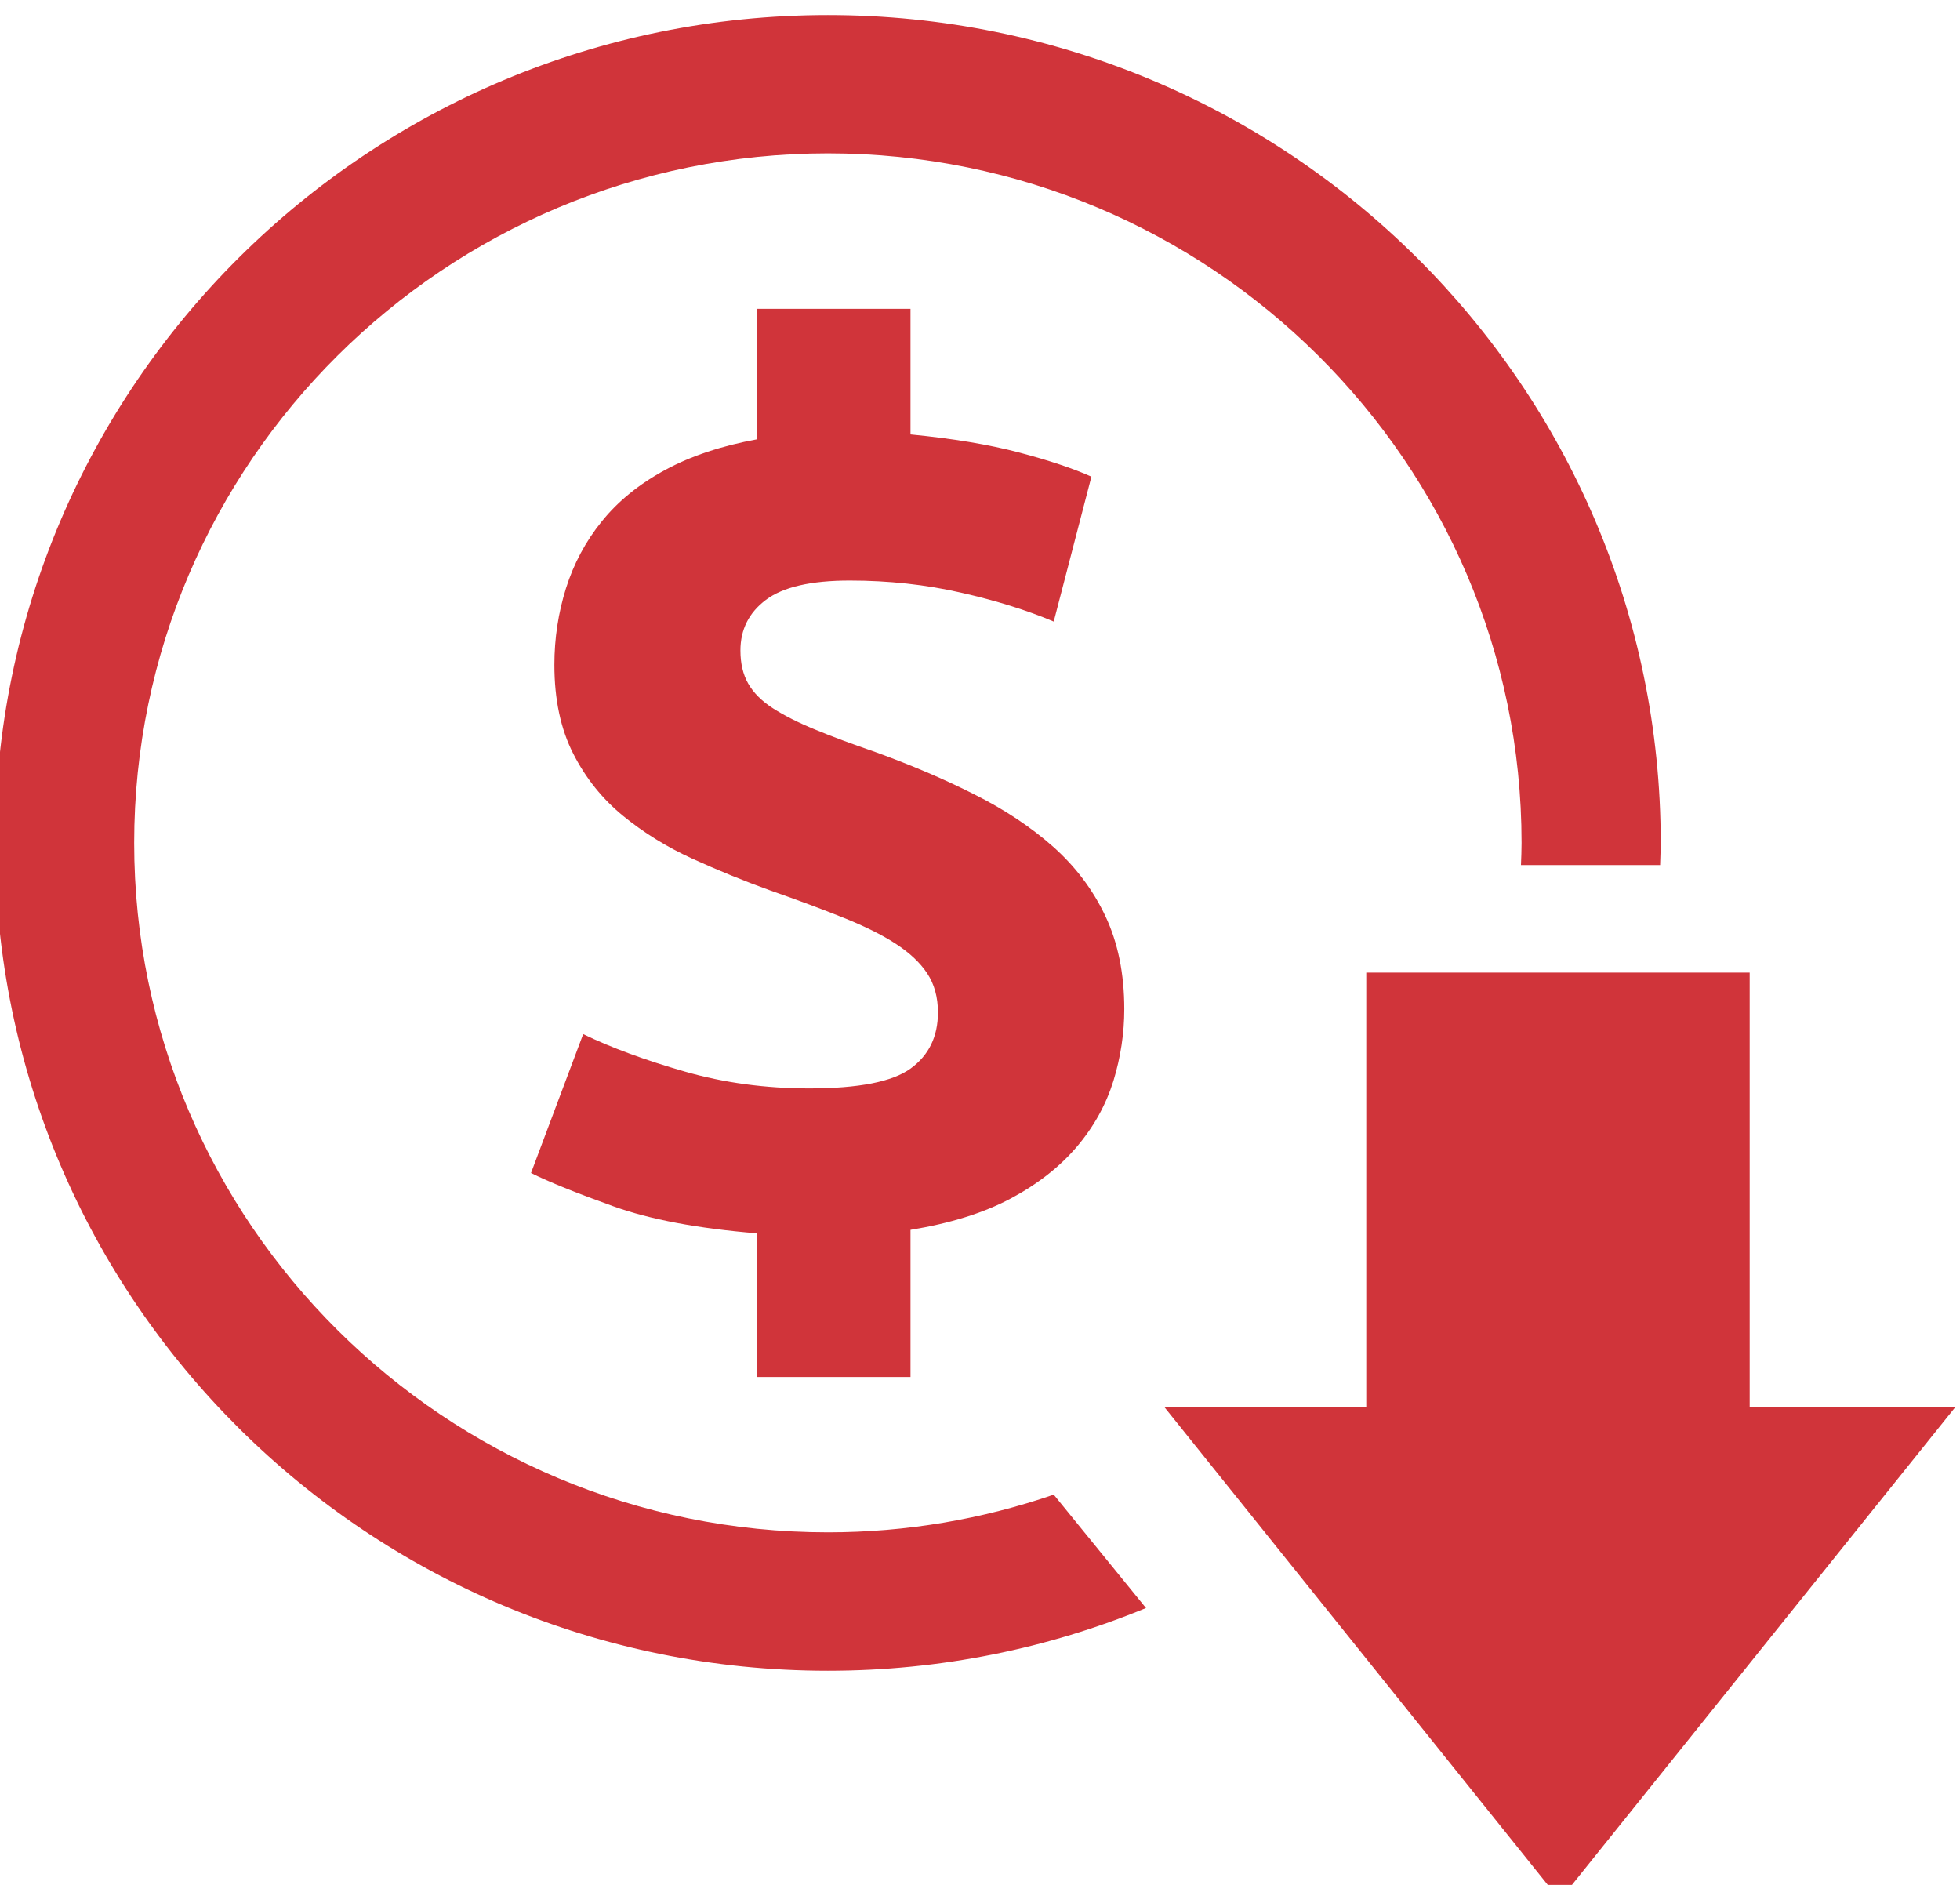
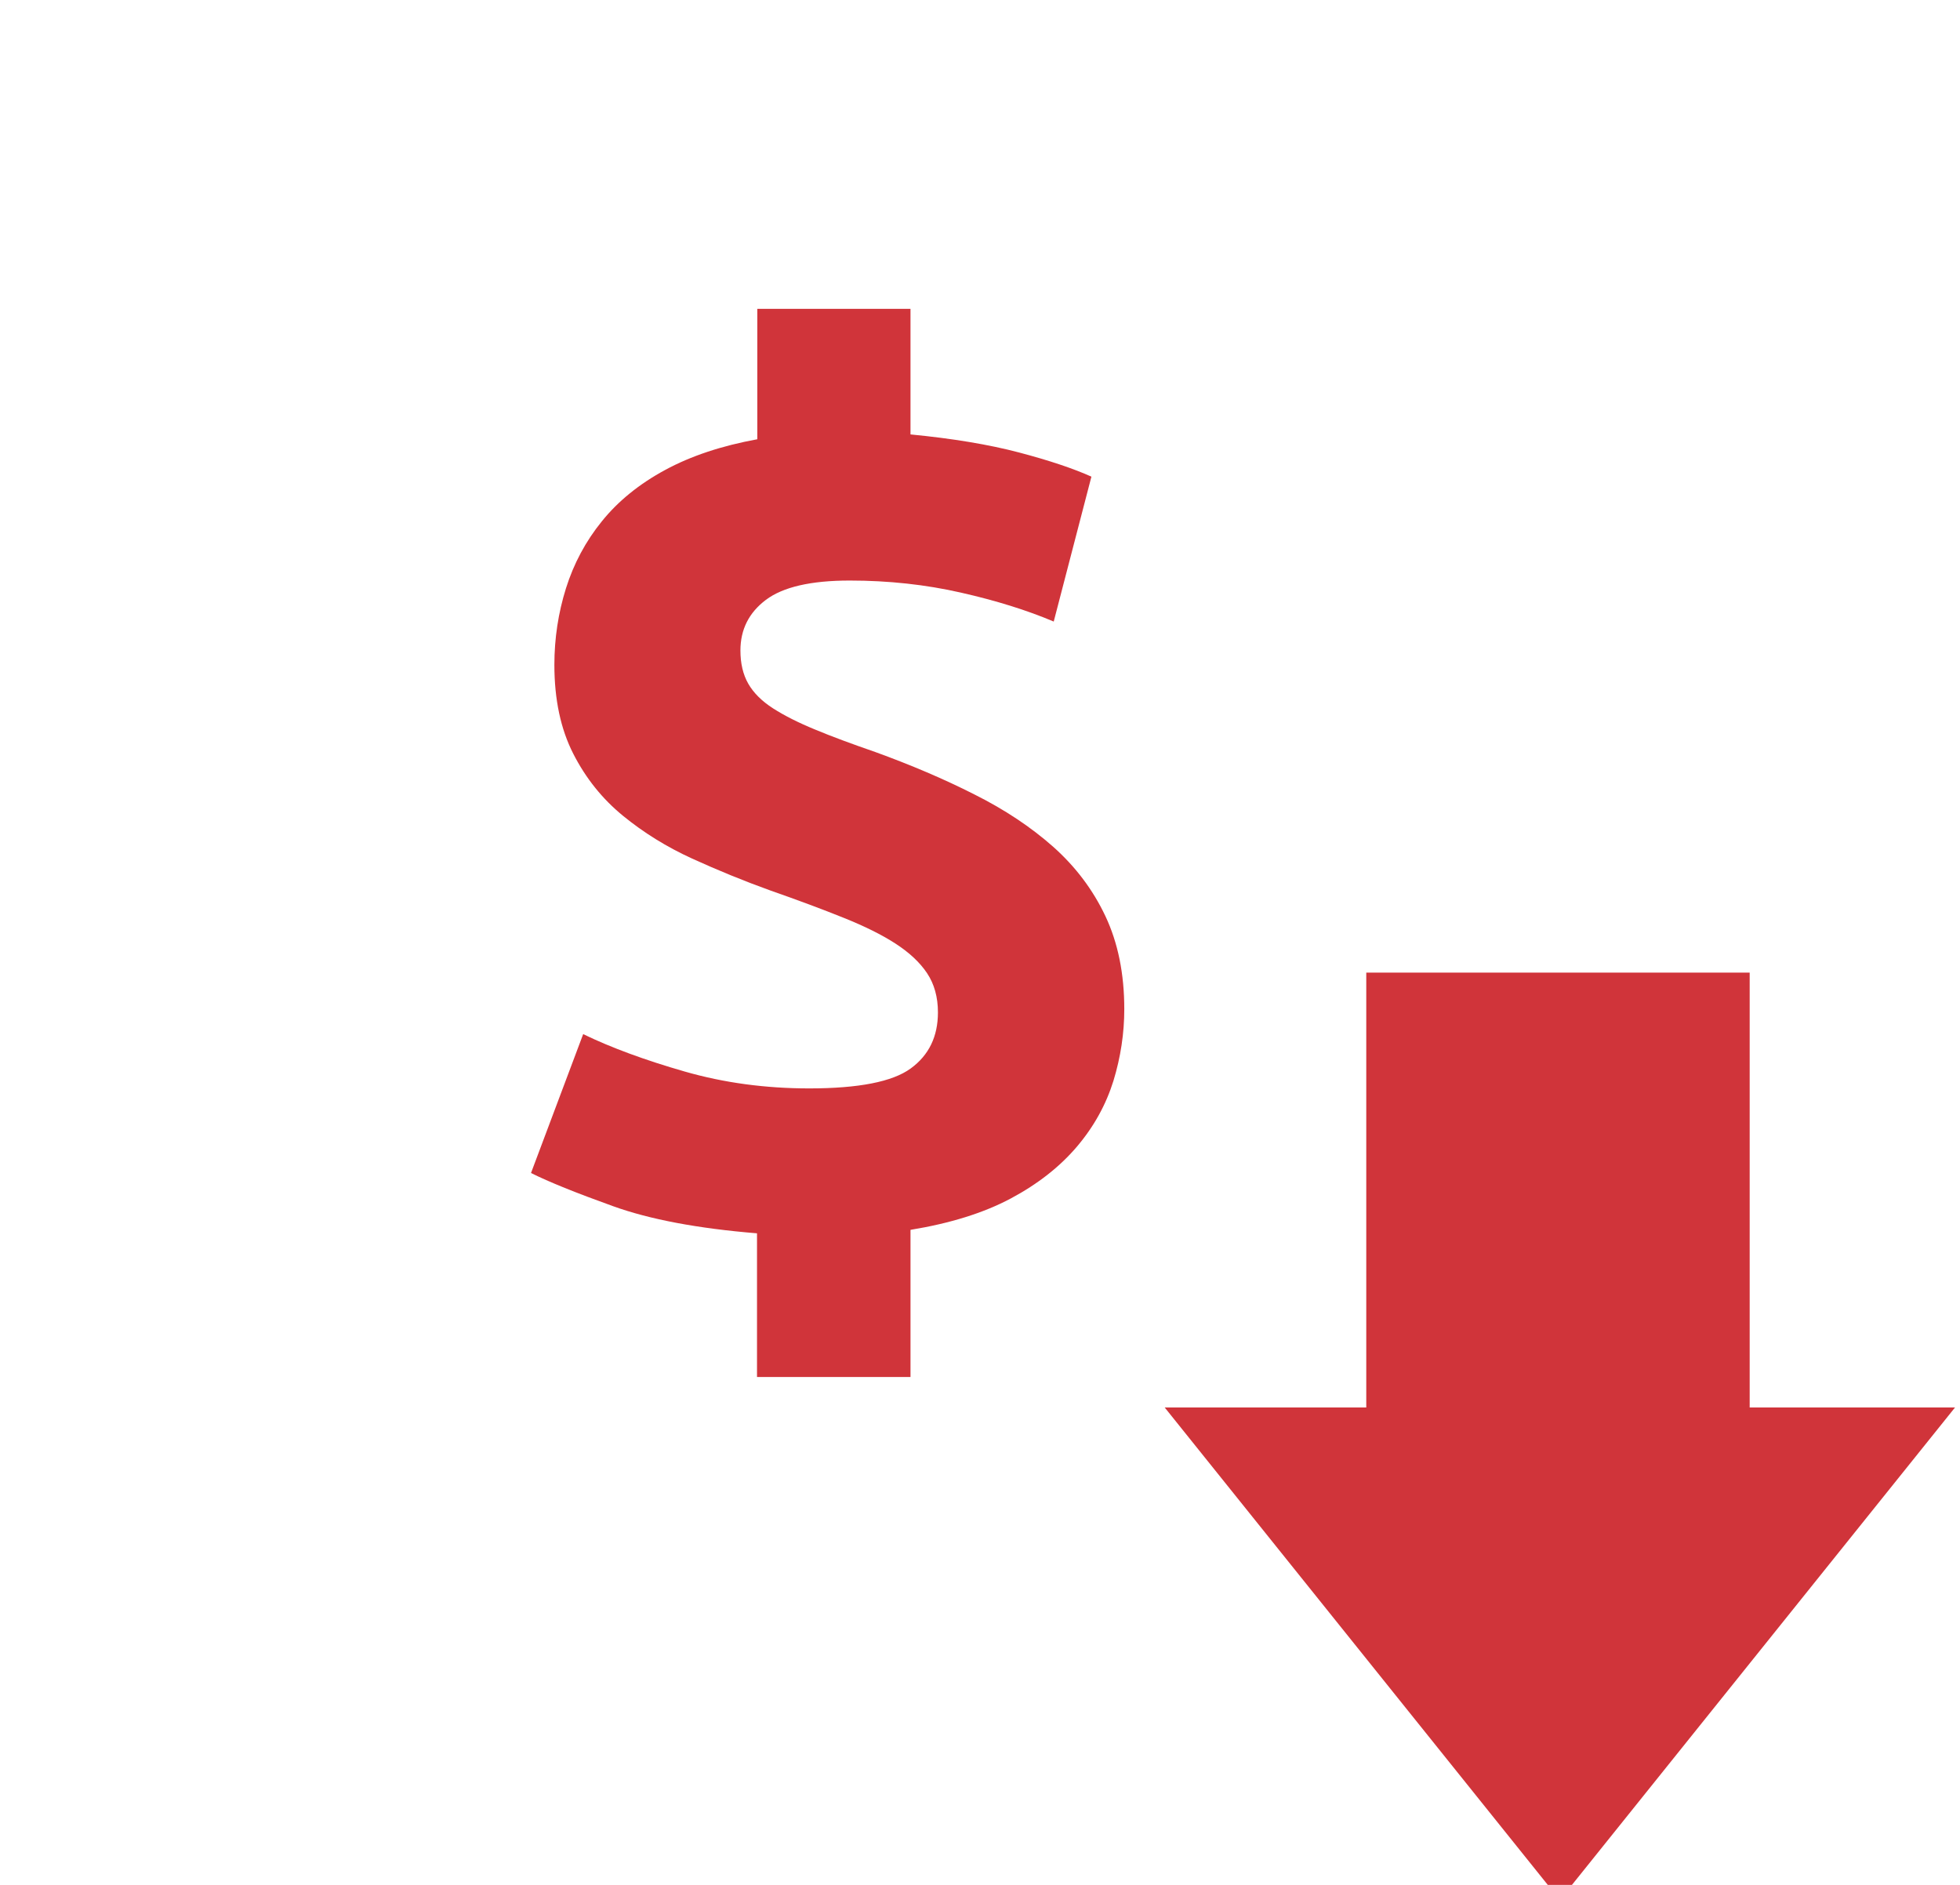
<svg xmlns="http://www.w3.org/2000/svg" version="1.1" id="Layer_1" x="0px" y="0px" viewBox="0 0 130 125" style="enable-background:new 0 0 130 125;" xml:space="preserve">
  <style type="text/css">
	.st0{fill:#D0343A;}
</style>
  <g>
    <path class="st0" d="M60.39,91.33v-9.77c2.63-0.43,4.85-1.12,6.65-2.08s3.26-2.11,4.39-3.44s1.93-2.79,2.42-4.36   c0.48-1.57,0.72-3.16,0.72-4.76c0-2.35-0.42-4.4-1.25-6.16s-1.99-3.29-3.46-4.6c-1.48-1.31-3.22-2.47-5.24-3.48   c-2.01-1.02-4.2-1.95-6.57-2.81c-1.56-0.54-2.89-1.03-3.99-1.49c-1.1-0.45-2.03-0.92-2.78-1.4c-0.75-0.48-1.3-1.03-1.65-1.64   c-0.35-0.61-0.52-1.35-0.52-2.2c0-1.39,0.56-2.51,1.69-3.36c1.13-0.85,2.98-1.28,5.56-1.28s5.04,0.27,7.37,0.8   c2.34,0.53,4.39,1.17,6.16,1.92l2.5-9.61c-1.18-0.53-2.78-1.07-4.79-1.6s-4.42-0.93-7.21-1.2v-8.33H50.23v8.65   c-2.36,0.43-4.41,1.11-6.12,2.04c-1.72,0.93-3.12,2.07-4.19,3.4c-1.08,1.33-1.87,2.82-2.38,4.44c-0.51,1.63-0.77,3.32-0.77,5.08   c0,2.3,0.42,4.26,1.25,5.89c0.83,1.63,1.93,3,3.3,4.12s2.9,2.07,4.59,2.84s3.42,1.48,5.2,2.12c1.83,0.64,3.44,1.24,4.83,1.8   c1.4,0.56,2.55,1.13,3.46,1.72s1.61,1.24,2.09,1.96c0.48,0.72,0.72,1.59,0.72,2.6c0,1.6-0.6,2.84-1.81,3.72   c-1.21,0.88-3.45,1.32-6.73,1.32c-2.9,0-5.65-0.37-8.26-1.12c-2.61-0.75-4.85-1.57-6.73-2.48l-3.46,9.21   c1.18,0.59,2.99,1.32,5.44,2.2c2.44,0.88,5.63,1.48,9.55,1.8v9.53h10.18C60.39,91.32,60.39,91.33,60.39,91.33z" />
-     <path class="st0" d="M54.91,101.62C29.54,101.62,8.9,81.11,8.9,55.9s20.64-45.73,46.01-45.73s46.01,20.51,46.01,45.73   c0,0.49-0.02,0.98-0.04,1.47c3.19,0,6.32,0,9.23,0c0.01-0.49,0.04-0.97,0.04-1.47C110.15,25.58,85.41,1,54.91,1   S-0.33,25.58-0.33,55.9s24.73,54.9,55.24,54.9c7.47,0,14.6-1.48,21.1-4.16l-6.12-7.52C65.18,100.74,60.15,101.62,54.91,101.62z" />
    <polygon class="st0" points="116.05,93.34 116.05,64.5 90.62,64.5 90.62,93.34 77.25,93.34 103.46,126 129.67,93.34  " />
  </g>
</svg>